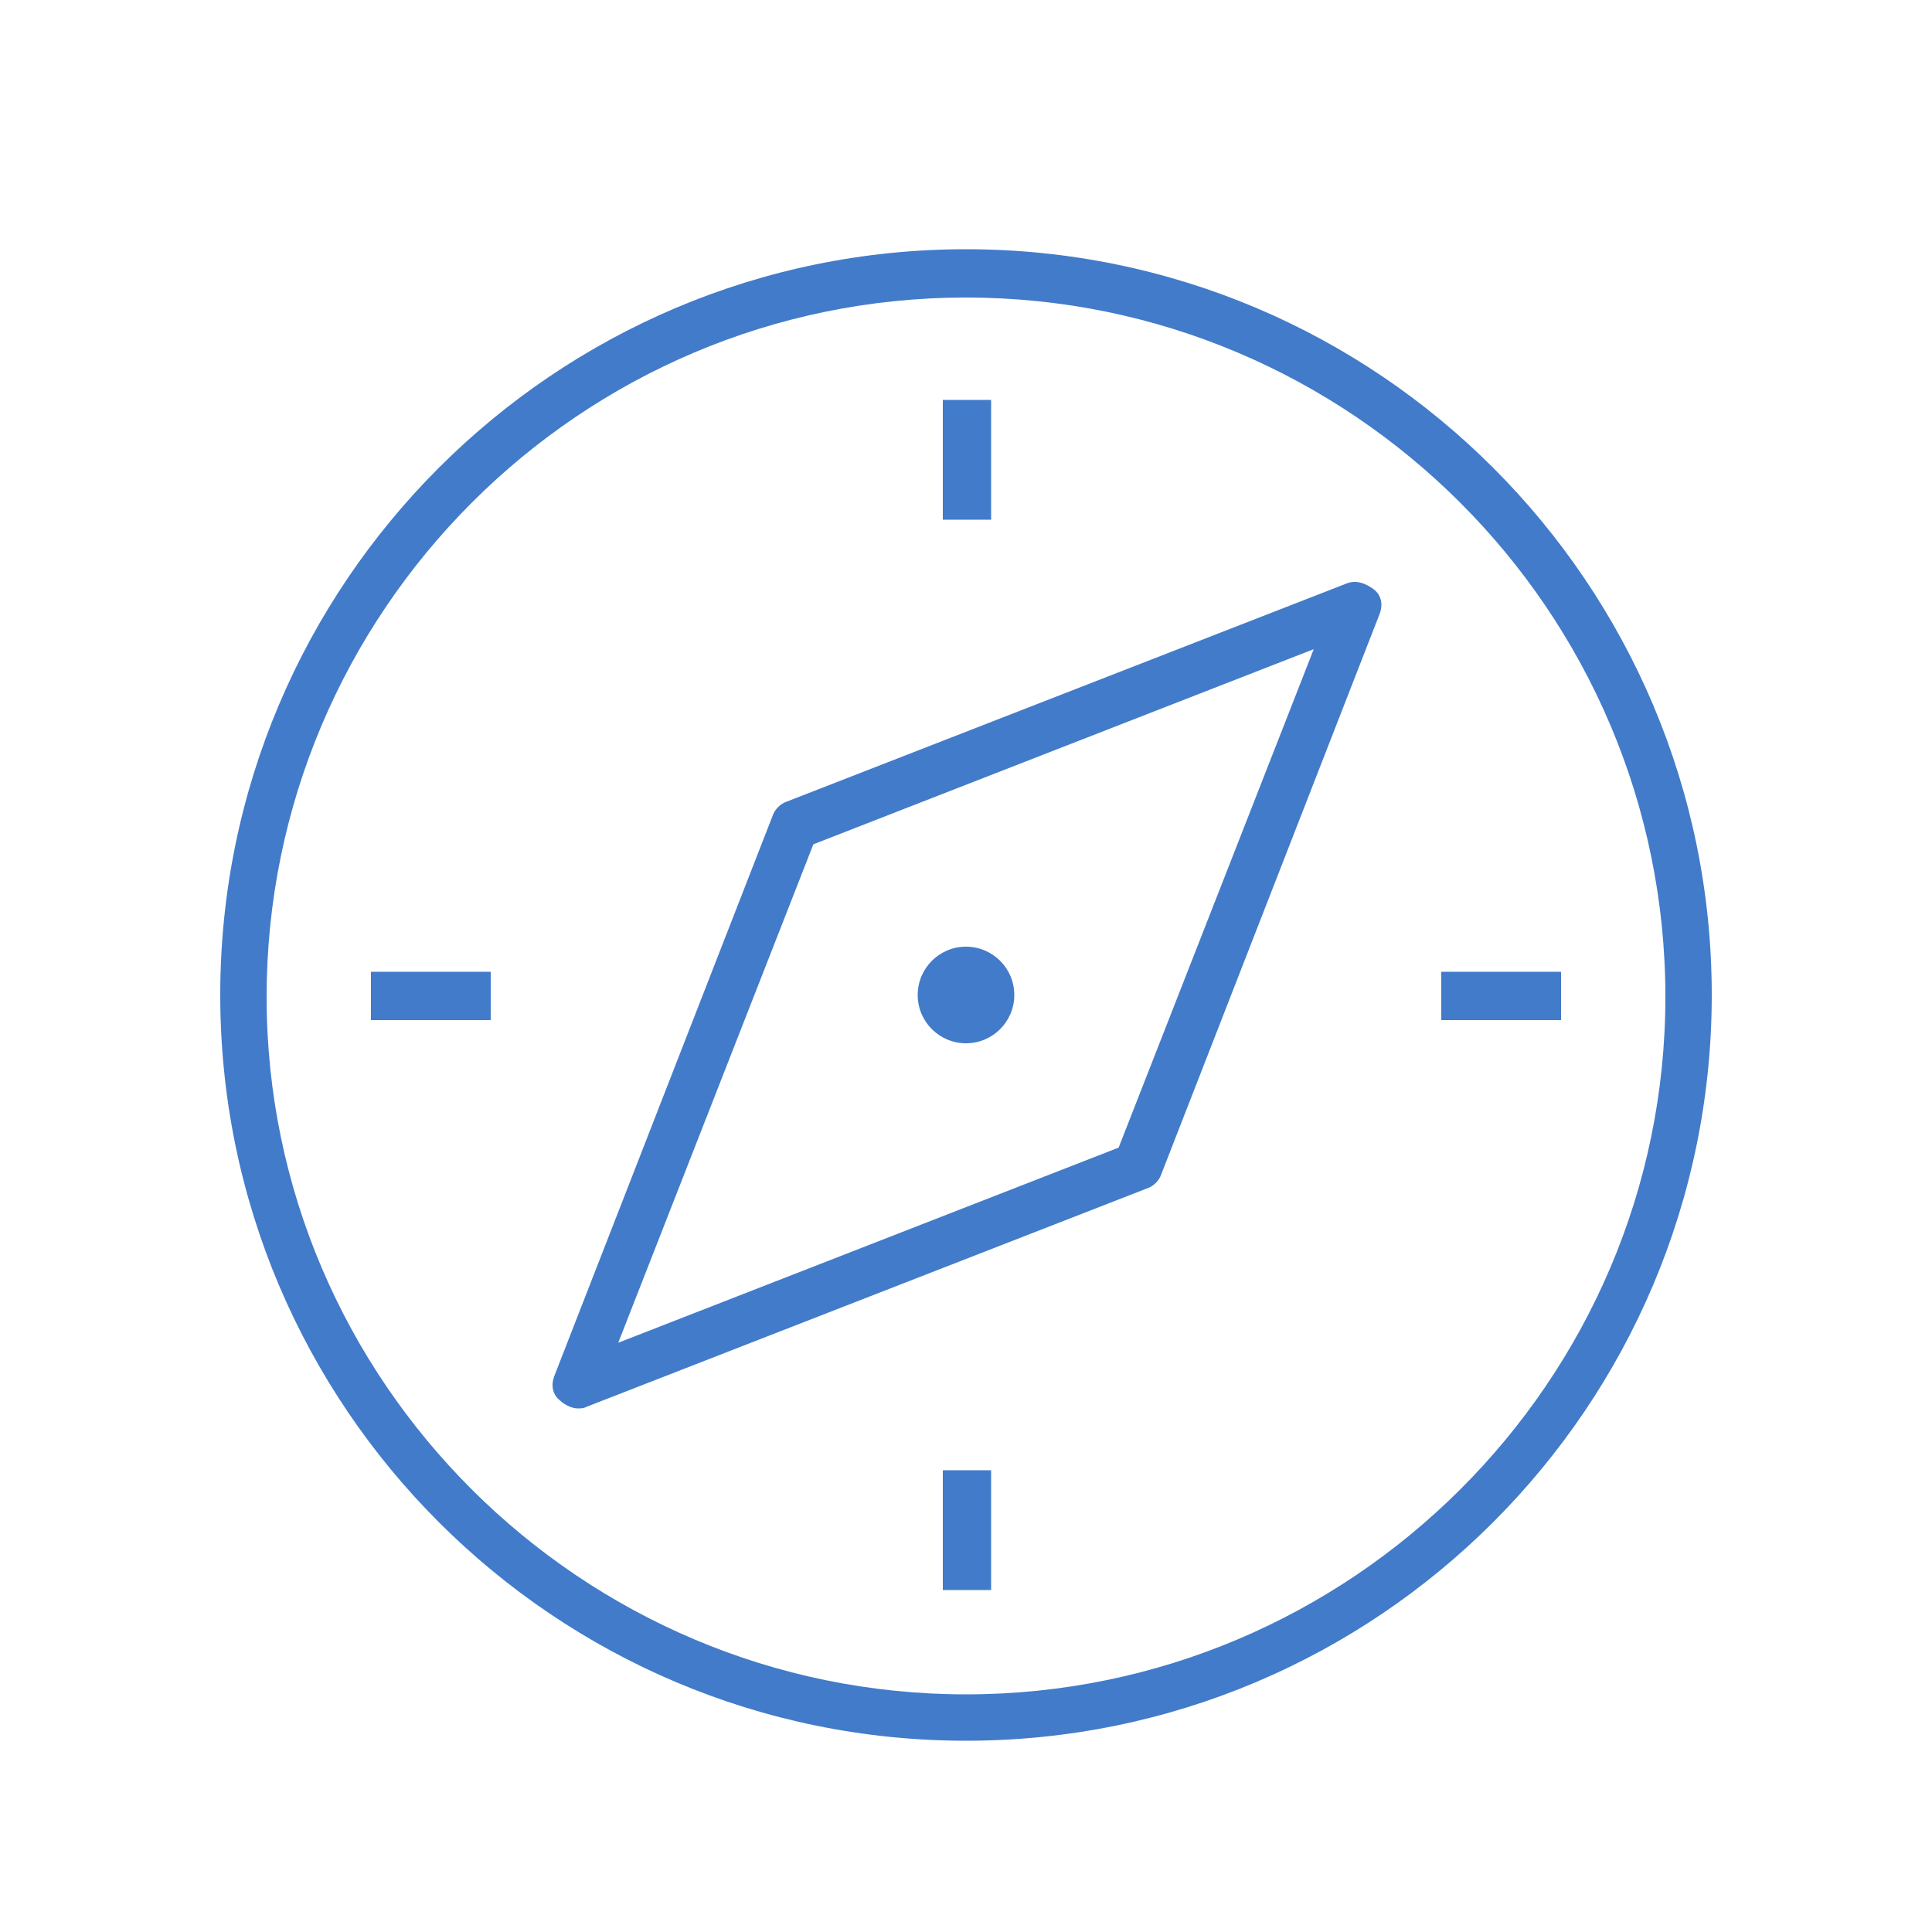
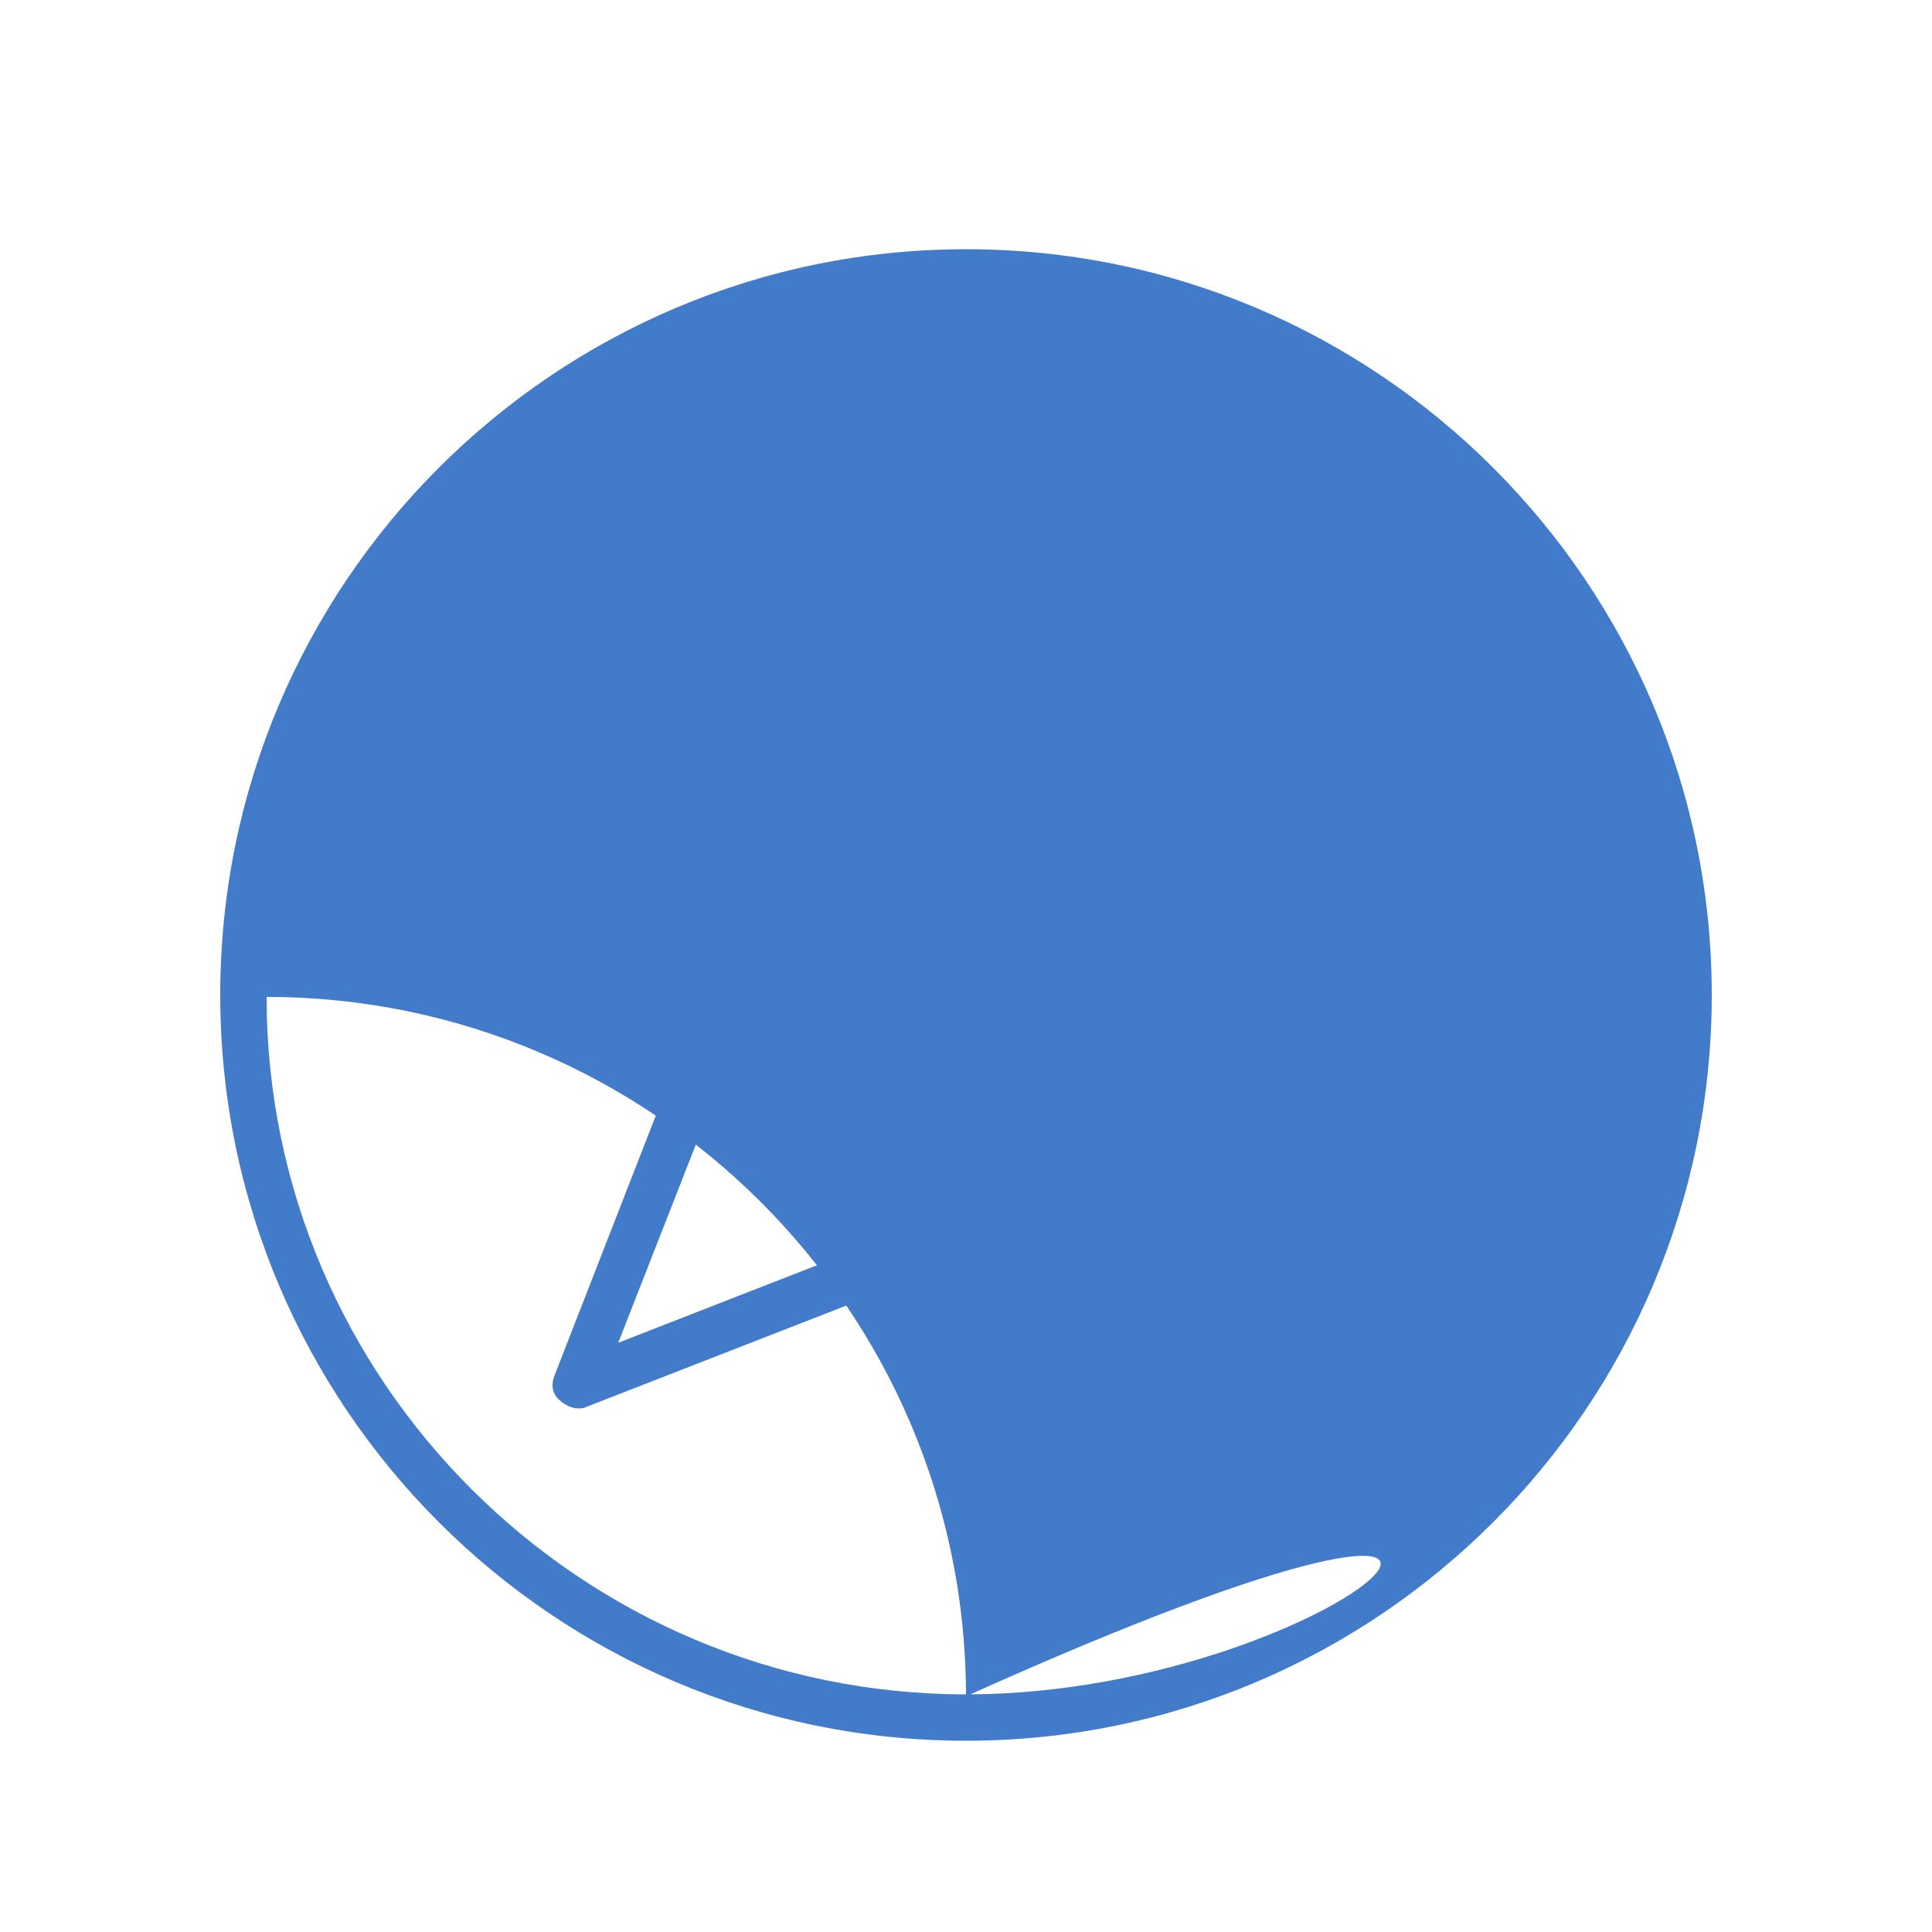
<svg xmlns="http://www.w3.org/2000/svg" viewBox="0 0 100 100" id="1377007518" class="svg u_1377007518" data-icon-name="li-compass" fill="rgb(66, 123, 202)" style="color: rgb(66, 123, 202);">
  <g>
-     <path d="M50,12.9c-21.3,0-38.6,17.3-38.6,38.6S28.7,90.1,50,90.1s38.6-17.3,38.6-38.6S71.3,12.9,50,12.9z M50,87.7   c-19.9,0-36.2-16.2-36.2-36.1S30,15.4,50,15.4c19.9,0,36.2,16.2,36.2,36.2C86.2,71.5,69.9,87.7,50,87.7z" />
+     <path d="M50,12.9c-21.3,0-38.6,17.3-38.6,38.6S28.7,90.1,50,90.1s38.6-17.3,38.6-38.6S71.3,12.9,50,12.9z M50,87.7   c-19.9,0-36.2-16.2-36.2-36.1c19.9,0,36.2,16.2,36.2,36.2C86.2,71.5,69.9,87.7,50,87.7z" />
    <path d="M69.7,30.2l-29,11.3c-0.3,0.1-0.6,0.4-0.7,0.7l-11.3,29c-0.2,0.5-0.1,1,0.3,1.3c0.2,0.2,0.6,0.4,0.9,0.4   c0.2,0,0.3,0,0.5-0.1l29-11.3c0.3-0.1,0.6-0.4,0.7-0.7l11.3-29c0.2-0.5,0.1-1-0.3-1.3C70.7,30.2,70.2,30,69.7,30.2z M57.9,59.4   L32,69.5l10.1-25.8L68,33.6L57.9,59.4z" />
    <rect x="48.8" y="20.7" width="2.5" height="6.2" />
-     <rect x="48.8" y="76.1" width="2.5" height="6.2" />
-     <rect x="19.2" y="50.3" width="6.2" height="2.5" />
    <rect x="74.6" y="50.3" width="6.2" height="2.5" />
    <circle cx="50" cy="51.5" r="2.5" />
  </g>
</svg>